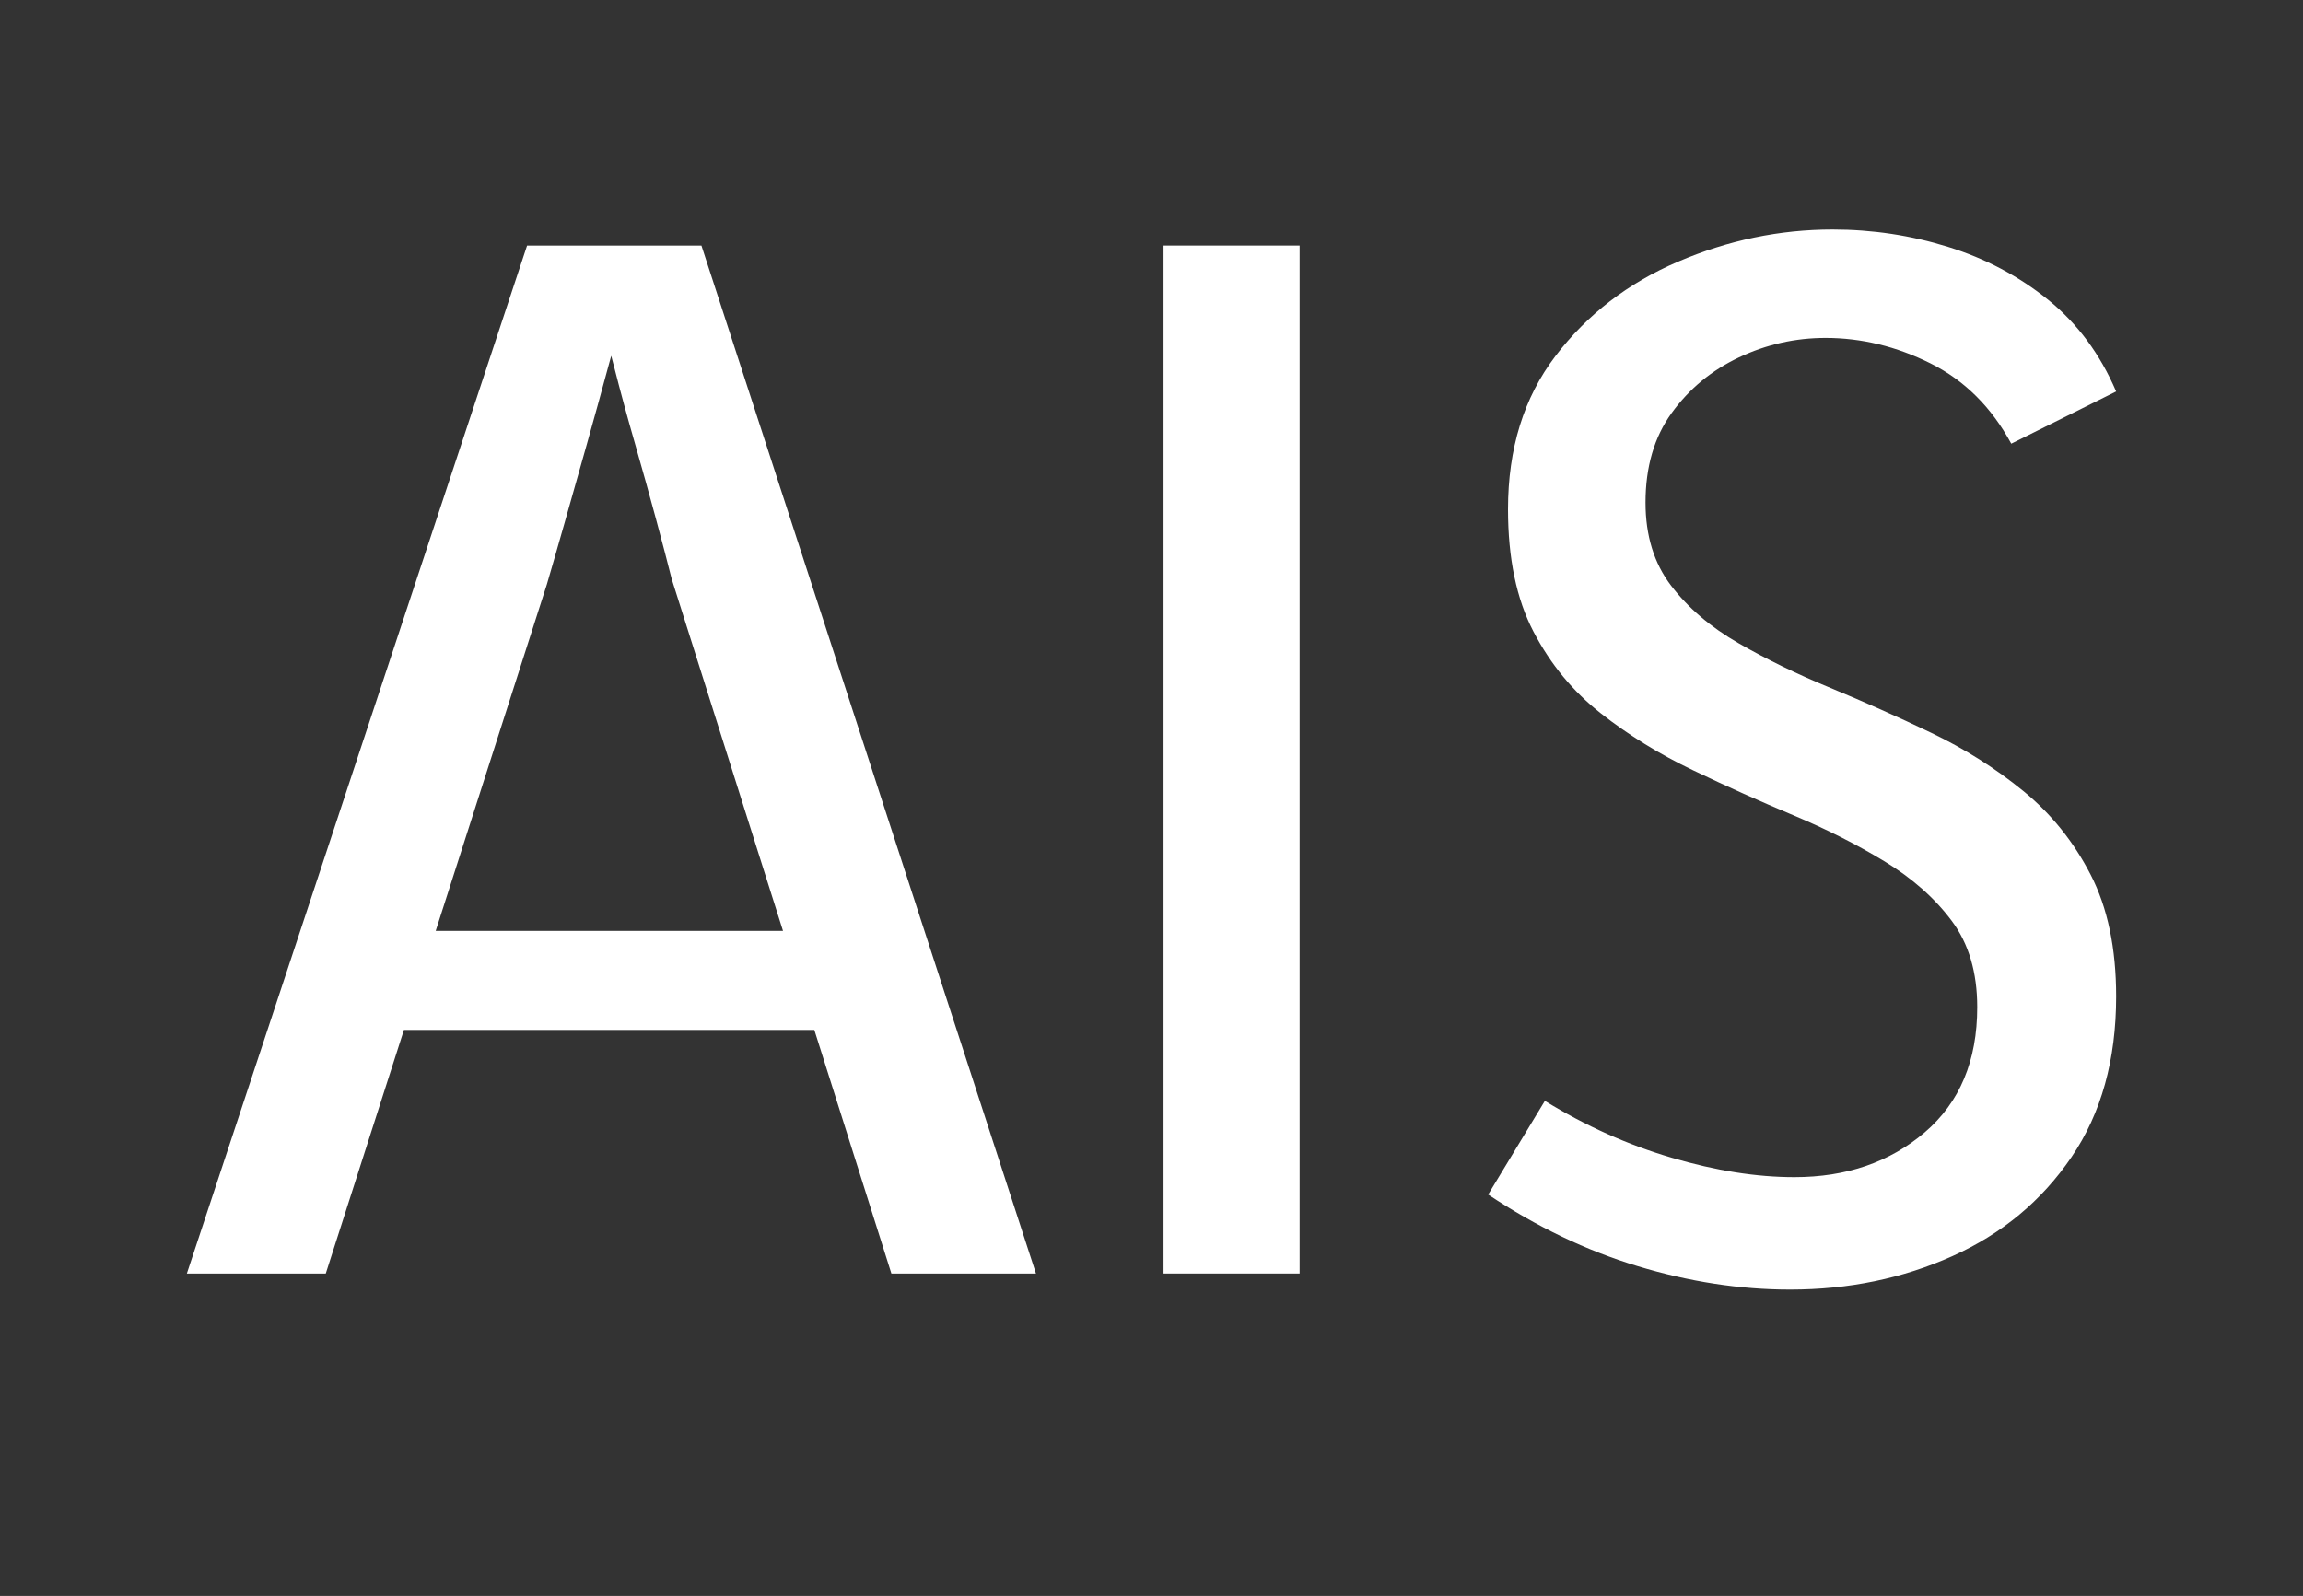
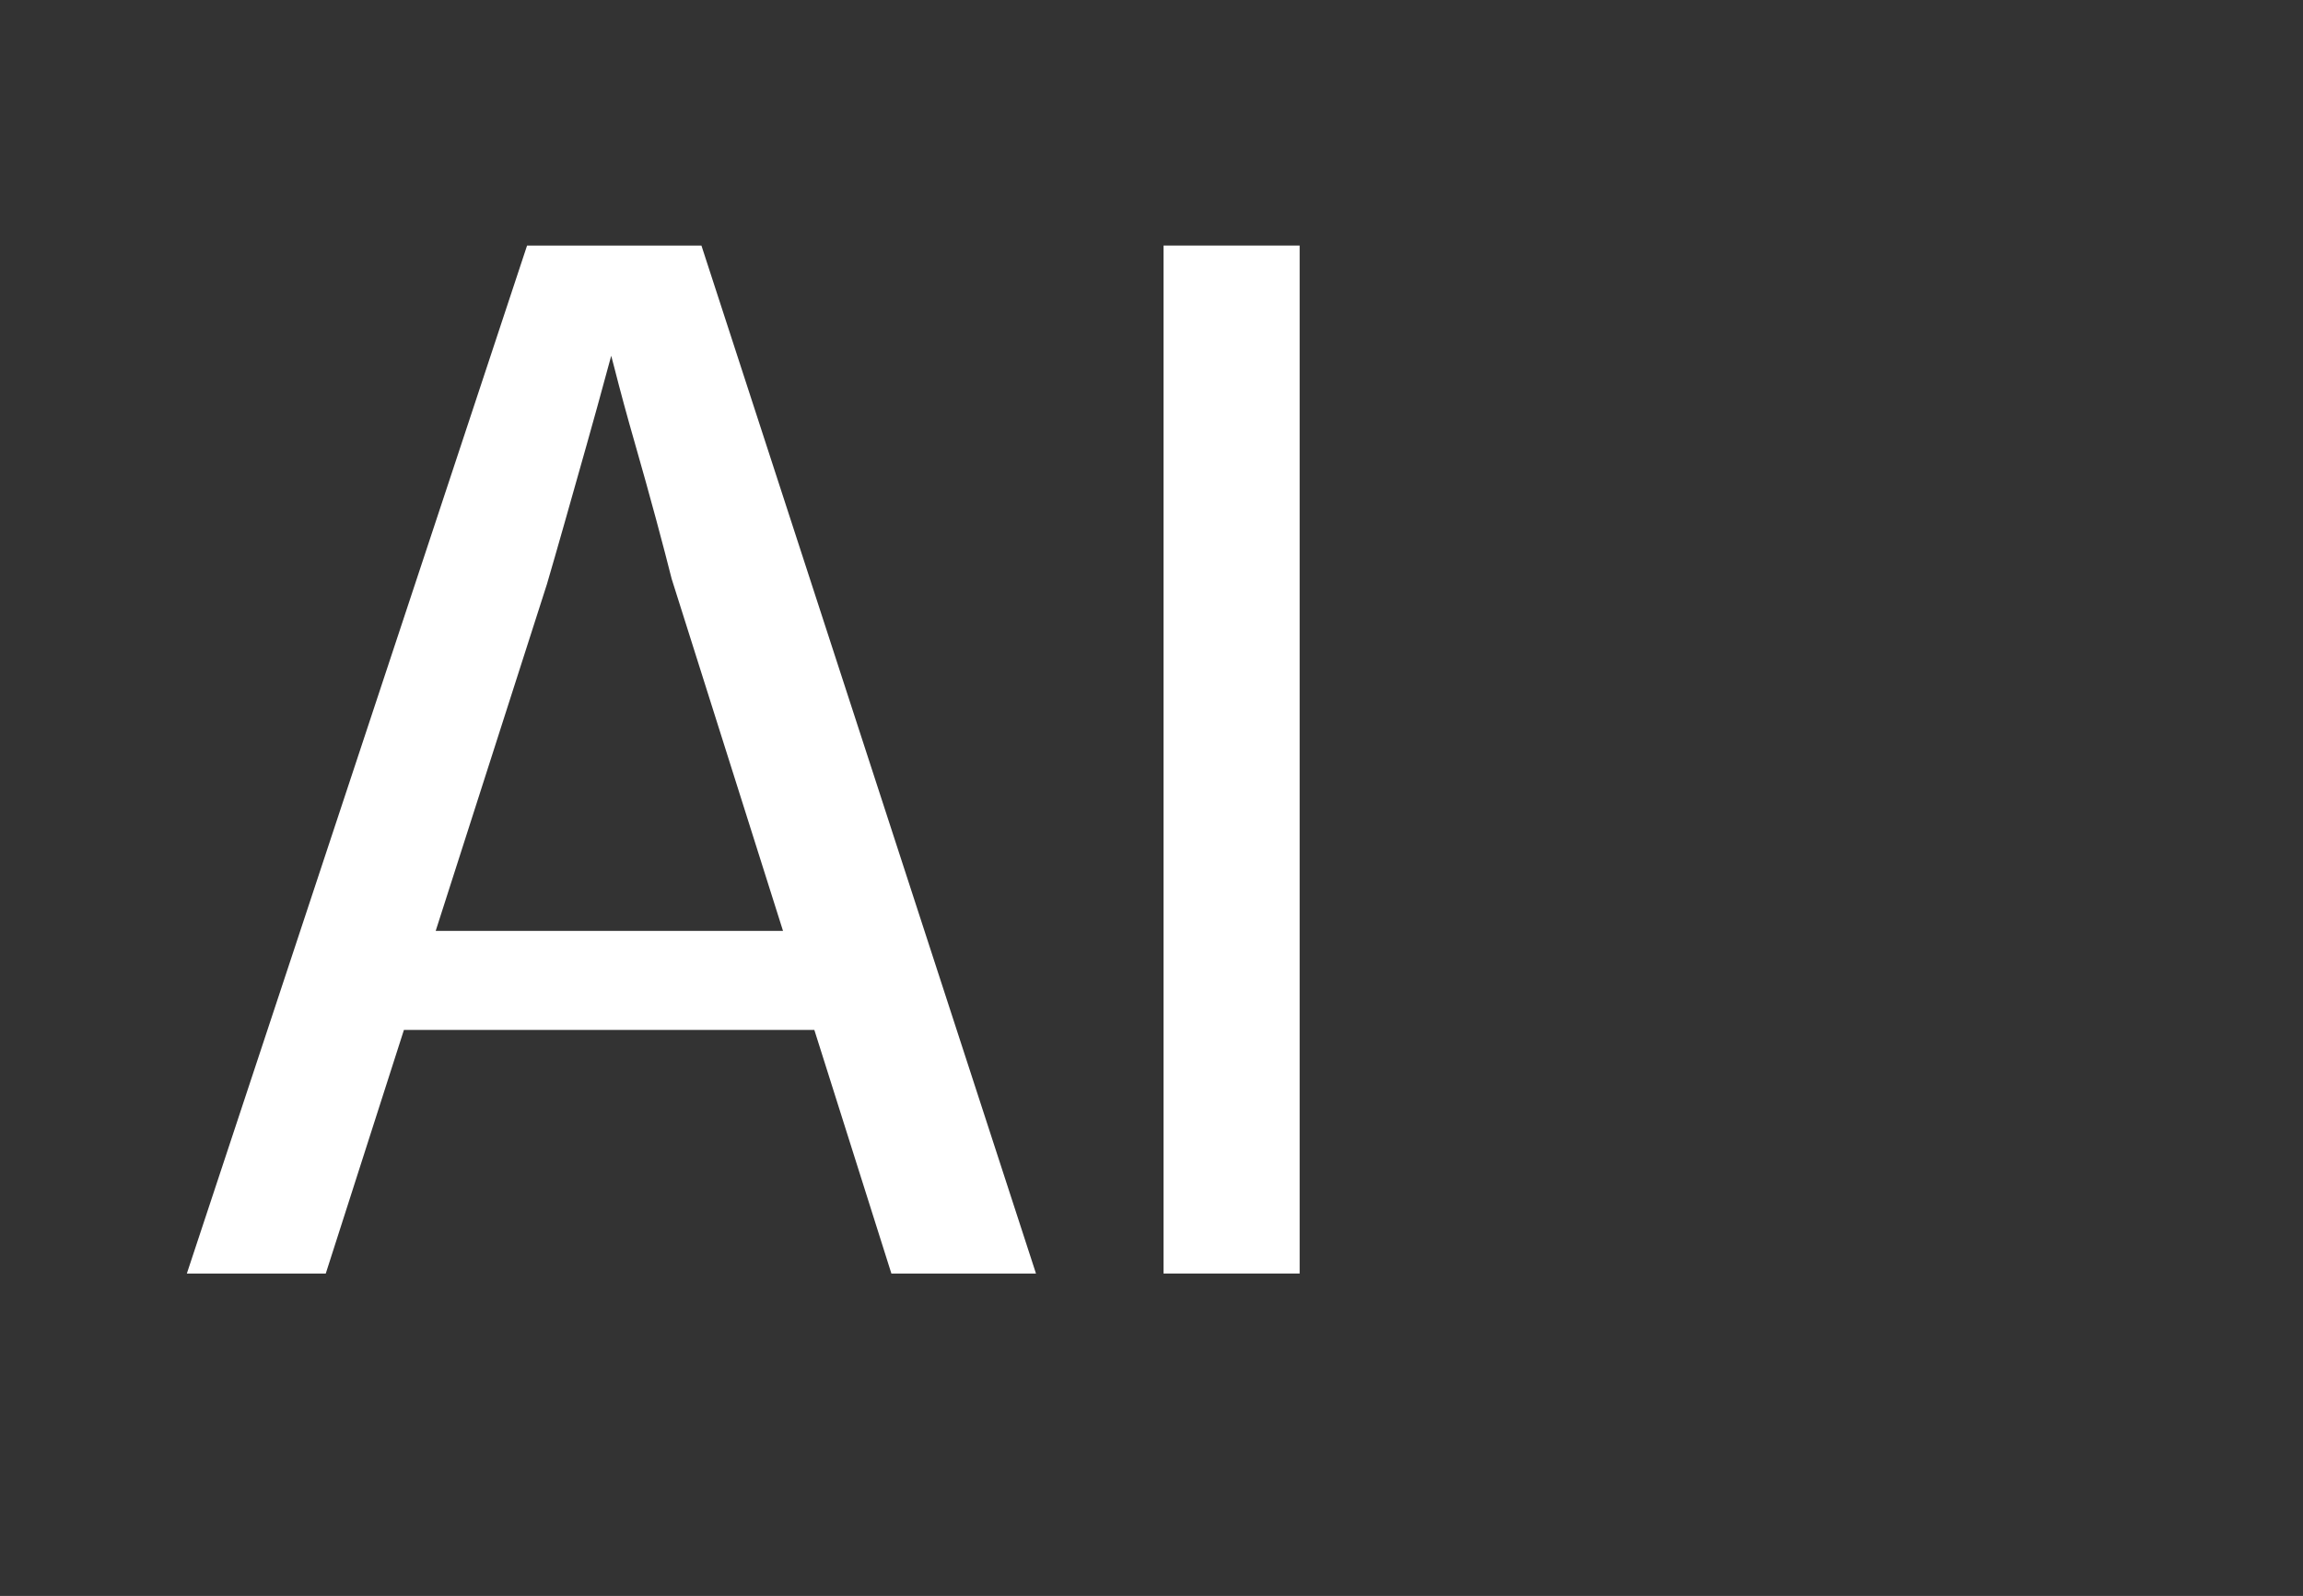
<svg xmlns="http://www.w3.org/2000/svg" version="1.1" id="Layer_1" x="0px" y="0px" width="600.59px" height="416.309px" viewBox="0 0 600.59 416.309" enable-background="new 0 0 600.59 416.309" xml:space="preserve">
  <rect x="0" y="0" width="600.59" height="416.309" fill="#333333" stroke="none" />
  <g>
    <path fill="#FFFFFF" d="M48.728,332.208l88.725-268.151h45.471l87.245,268.151H232.46l-57.3-181.211   c-0.987-3.955-2.346-9.132-4.067-15.538c-1.727-6.399-3.574-13.033-5.544-19.901c-1.977-6.863-3.76-13.443-5.36-19.728   c-1.606-6.285-3.021-11.522-4.252-15.713h7.024c-1.237,4.19-2.715,9.488-4.438,15.888c-1.727,6.404-3.573,13.093-5.544,20.076   c-1.977,6.983-3.882,13.737-5.729,20.252c-1.85,6.519-3.392,11.871-4.621,16.061L84.956,332.208H48.728z M96.417,268.663v-25.838   H220.26v25.838H96.417z" />
    <path fill="#FFFFFF" d="M338.927,64.056v268.151h-35.489V64.056H338.927z" />
-     <path fill="#FFFFFF" d="M466.835,336.397c-13.065,0-26.312-2.04-39.741-6.109c-13.435-4.068-26.433-10.3-39.001-18.68   l14.787-24.441c10.595,6.521,21.627,11.47,33.087,14.84c11.46,3.377,22.117,5.063,31.979,5.063c13.551,0,24.89-3.896,34.011-11.696   c9.114-7.797,13.678-18.682,13.678-32.646c0-9.077-2.219-16.585-6.655-22.52c-4.435-5.937-10.293-11.113-17.56-15.539   c-7.272-4.418-15.22-8.434-23.845-12.045c-8.629-3.605-17.315-7.506-26.063-11.698c-8.751-4.189-16.762-9.132-24.028-14.839   c-7.271-5.701-13.123-12.798-17.561-21.298c-4.438-8.494-6.654-19.144-6.654-31.948c0-15.827,4.125-29.154,12.386-39.979   c8.255-10.823,18.911-19.029,31.978-24.615c13.062-5.587,26.49-8.38,40.295-8.38c10.353,0,20.392,1.517,30.13,4.54   c9.733,3.027,18.421,7.626,26.063,13.792c7.636,6.17,13.55,14.141,17.744,23.917l-27.356,13.617   c-5.177-9.542-12.2-16.525-21.072-20.95c-8.871-4.418-17.992-6.634-27.355-6.634c-7.891,0-15.405,1.691-22.551,5.063   c-7.151,3.376-13.003,8.205-17.561,14.49c-4.563,6.285-6.839,14.086-6.839,23.394c0,8.614,2.218,15.833,6.652,21.647   c4.437,5.821,10.289,10.824,17.562,15.014c7.268,4.19,15.278,8.091,24.028,11.697c8.746,3.612,17.498,7.507,26.248,11.697   c8.745,4.19,16.757,9.253,24.029,15.188c7.267,5.936,13.123,13.212,17.56,21.822c4.438,8.614,6.655,19.205,6.655,31.773   c0,16.529-3.883,30.496-11.646,41.898c-7.764,11.406-18.113,20.021-31.054,25.838C496.224,333.485,482.112,336.397,466.835,336.397   z" />
  </g>
</svg>